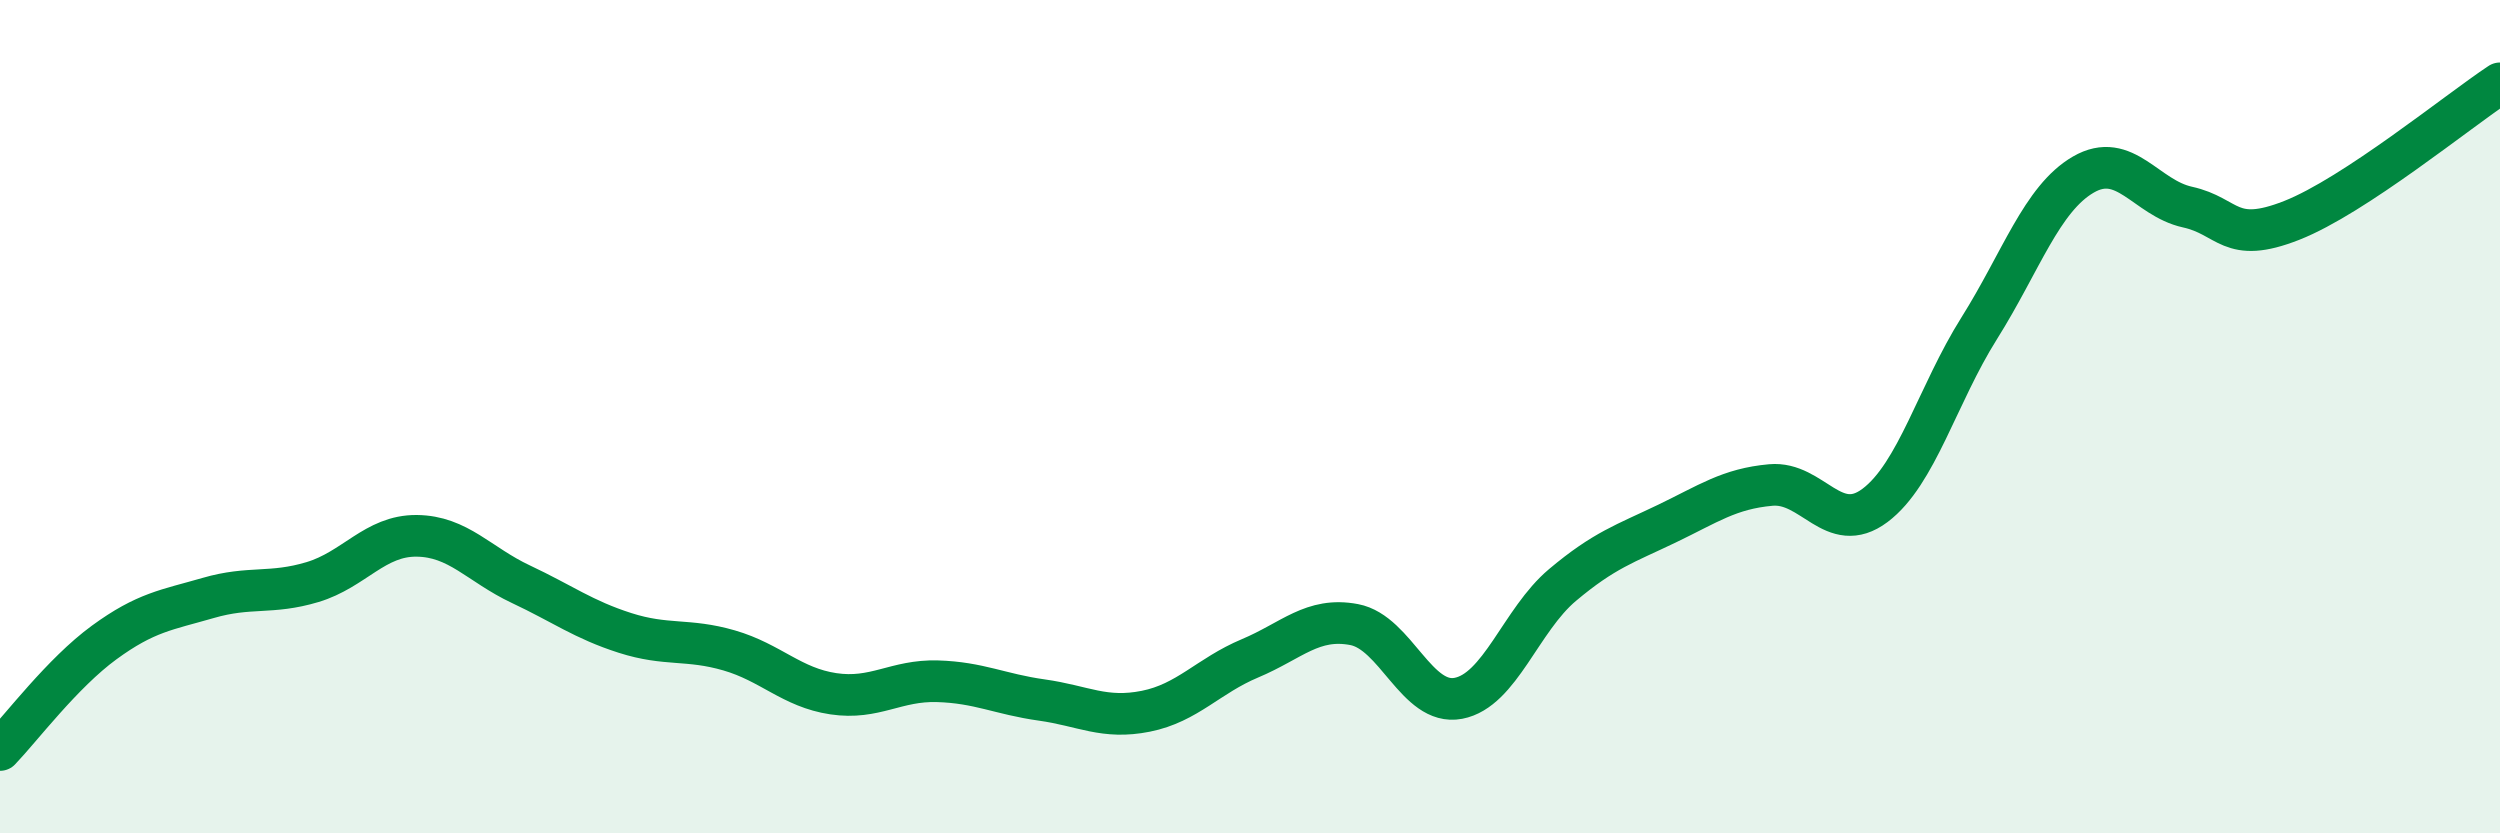
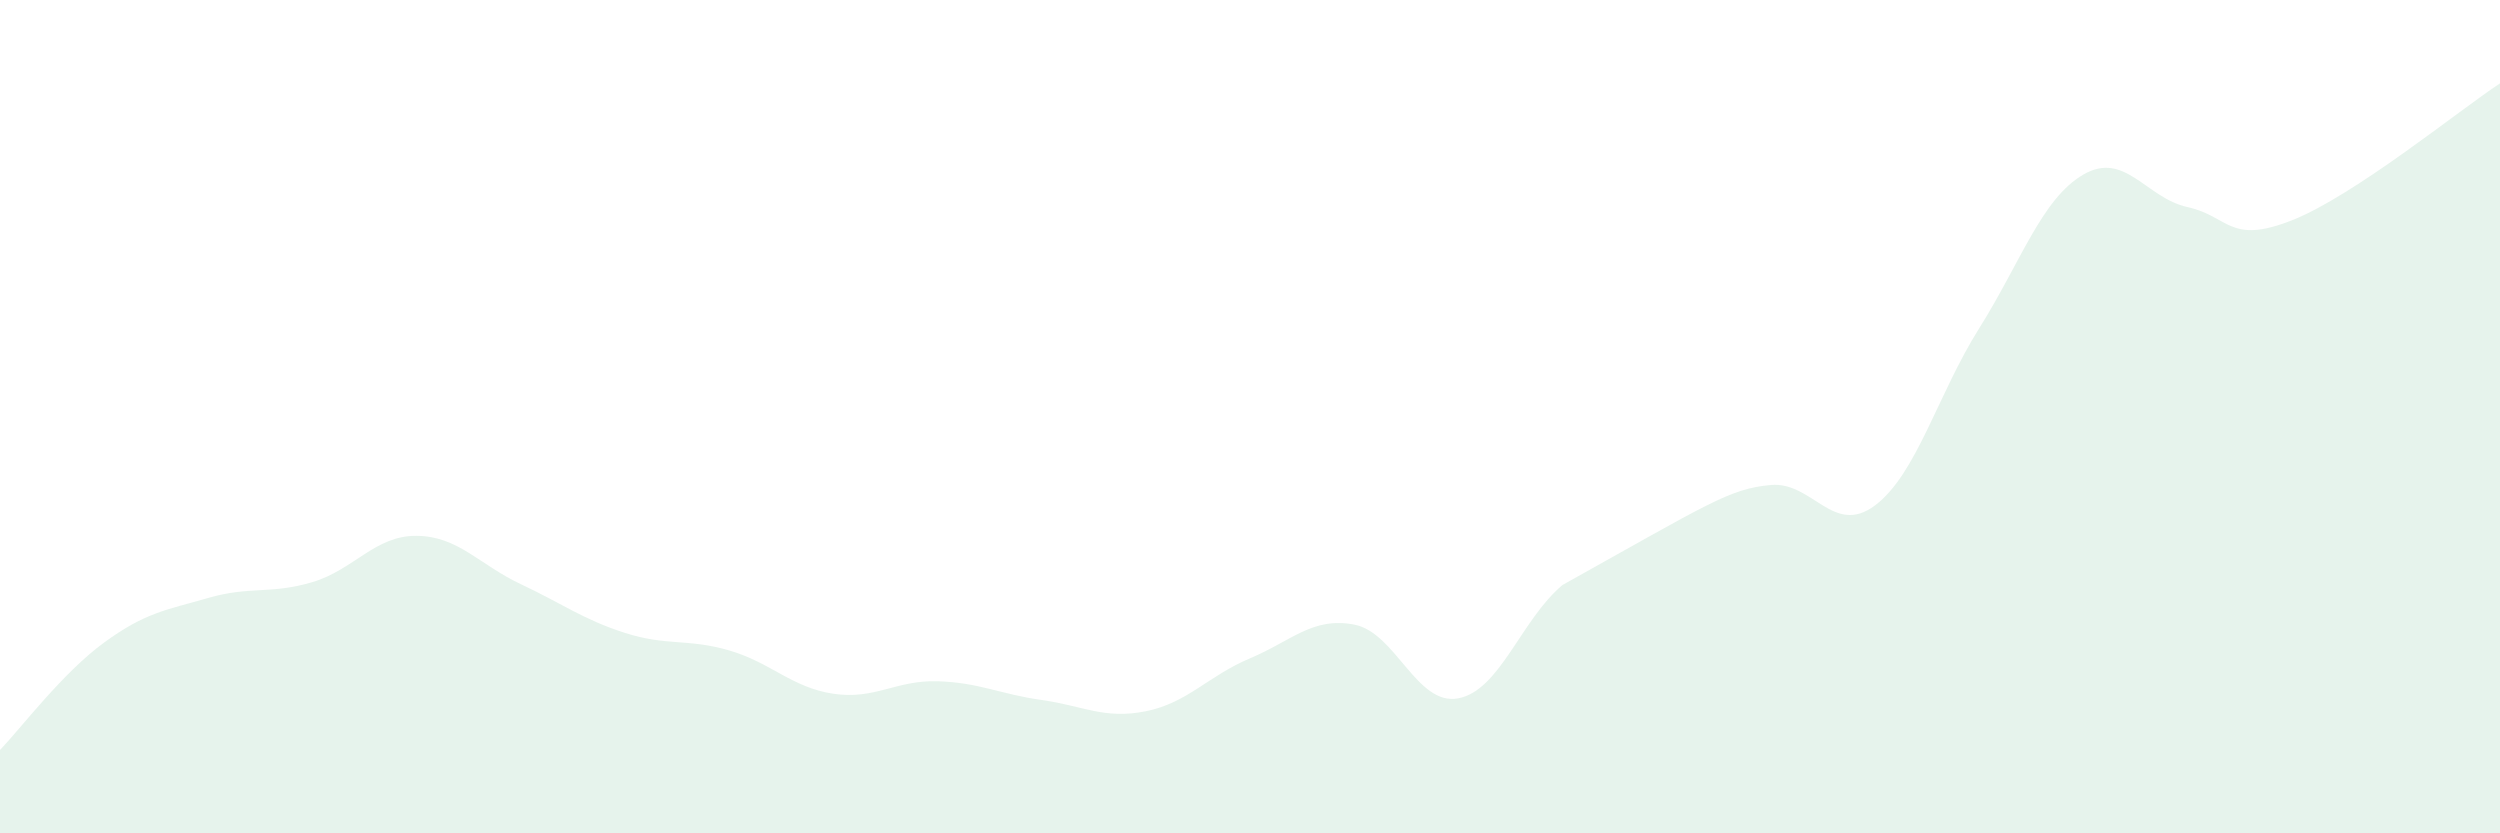
<svg xmlns="http://www.w3.org/2000/svg" width="60" height="20" viewBox="0 0 60 20">
-   <path d="M 0,18 C 0.5,17.48 1.5,16.15 2.5,15.42 C 3.5,14.69 4,14.64 5,14.35 C 6,14.06 6.5,14.27 7.5,13.97 C 8.5,13.67 9,12.85 10,12.86 C 11,12.87 11.5,13.55 12.5,14.02 C 13.5,14.49 14,14.87 15,15.19 C 16,15.51 16.5,15.32 17.5,15.61 C 18.5,15.9 19,16.5 20,16.65 C 21,16.8 21.5,16.32 22.5,16.35 C 23.5,16.38 24,16.66 25,16.8 C 26,16.94 26.5,17.27 27.5,17.07 C 28.5,16.87 29,16.22 30,15.8 C 31,15.38 31.5,14.8 32.5,14.99 C 33.5,15.18 34,16.95 35,16.76 C 36,16.57 36.5,14.88 37.5,14.04 C 38.5,13.2 39,13.05 40,12.57 C 41,12.09 41.5,11.73 42.5,11.64 C 43.5,11.55 44,12.88 45,12.13 C 46,11.38 46.5,9.47 47.5,7.88 C 48.5,6.29 49,4.77 50,4.19 C 51,3.61 51.5,4.75 52.5,4.97 C 53.5,5.19 53.5,5.88 55,5.29 C 56.5,4.7 59,2.66 60,2L60 20L0 20Z" fill="#008740" opacity="0.1" stroke-linecap="round" stroke-linejoin="round" />
-   <path d="M 0,18 C 0.5,17.48 1.5,16.15 2.5,15.42 C 3.5,14.69 4,14.64 5,14.35 C 6,14.06 6.5,14.27 7.5,13.97 C 8.5,13.67 9,12.85 10,12.86 C 11,12.87 11.5,13.55 12.5,14.02 C 13.5,14.49 14,14.87 15,15.19 C 16,15.51 16.5,15.32 17.5,15.61 C 18.5,15.9 19,16.5 20,16.65 C 21,16.8 21.5,16.32 22.5,16.35 C 23.5,16.38 24,16.66 25,16.8 C 26,16.94 26.5,17.27 27.5,17.07 C 28.5,16.87 29,16.22 30,15.8 C 31,15.38 31.5,14.8 32.5,14.99 C 33.5,15.18 34,16.95 35,16.76 C 36,16.57 36.5,14.88 37.5,14.04 C 38.5,13.2 39,13.05 40,12.57 C 41,12.09 41.5,11.73 42.5,11.64 C 43.5,11.55 44,12.88 45,12.13 C 46,11.38 46.5,9.47 47.5,7.88 C 48.5,6.29 49,4.77 50,4.19 C 51,3.61 51.5,4.75 52.5,4.97 C 53.5,5.19 53.5,5.88 55,5.29 C 56.5,4.7 59,2.66 60,2" stroke="#008740" stroke-width="1" fill="none" stroke-linecap="round" stroke-linejoin="round" />
+   <path d="M 0,18 C 0.5,17.48 1.5,16.15 2.5,15.42 C 3.5,14.69 4,14.64 5,14.35 C 6,14.06 6.5,14.27 7.5,13.97 C 8.5,13.67 9,12.85 10,12.86 C 11,12.87 11.5,13.55 12.5,14.02 C 13.5,14.49 14,14.87 15,15.19 C 16,15.51 16.5,15.32 17.5,15.61 C 18.5,15.9 19,16.5 20,16.65 C 21,16.8 21.5,16.32 22.5,16.35 C 23.5,16.38 24,16.66 25,16.8 C 26,16.94 26.5,17.27 27.5,17.07 C 28.5,16.87 29,16.22 30,15.8 C 31,15.38 31.5,14.8 32.5,14.99 C 33.5,15.18 34,16.95 35,16.76 C 36,16.57 36.5,14.88 37.5,14.04 C 41,12.09 41.5,11.73 42.5,11.64 C 43.5,11.55 44,12.88 45,12.13 C 46,11.38 46.5,9.47 47.5,7.88 C 48.5,6.29 49,4.77 50,4.19 C 51,3.61 51.5,4.75 52.5,4.97 C 53.5,5.19 53.5,5.88 55,5.29 C 56.5,4.7 59,2.66 60,2L60 20L0 20Z" fill="#008740" opacity="0.1" stroke-linecap="round" stroke-linejoin="round" />
</svg>